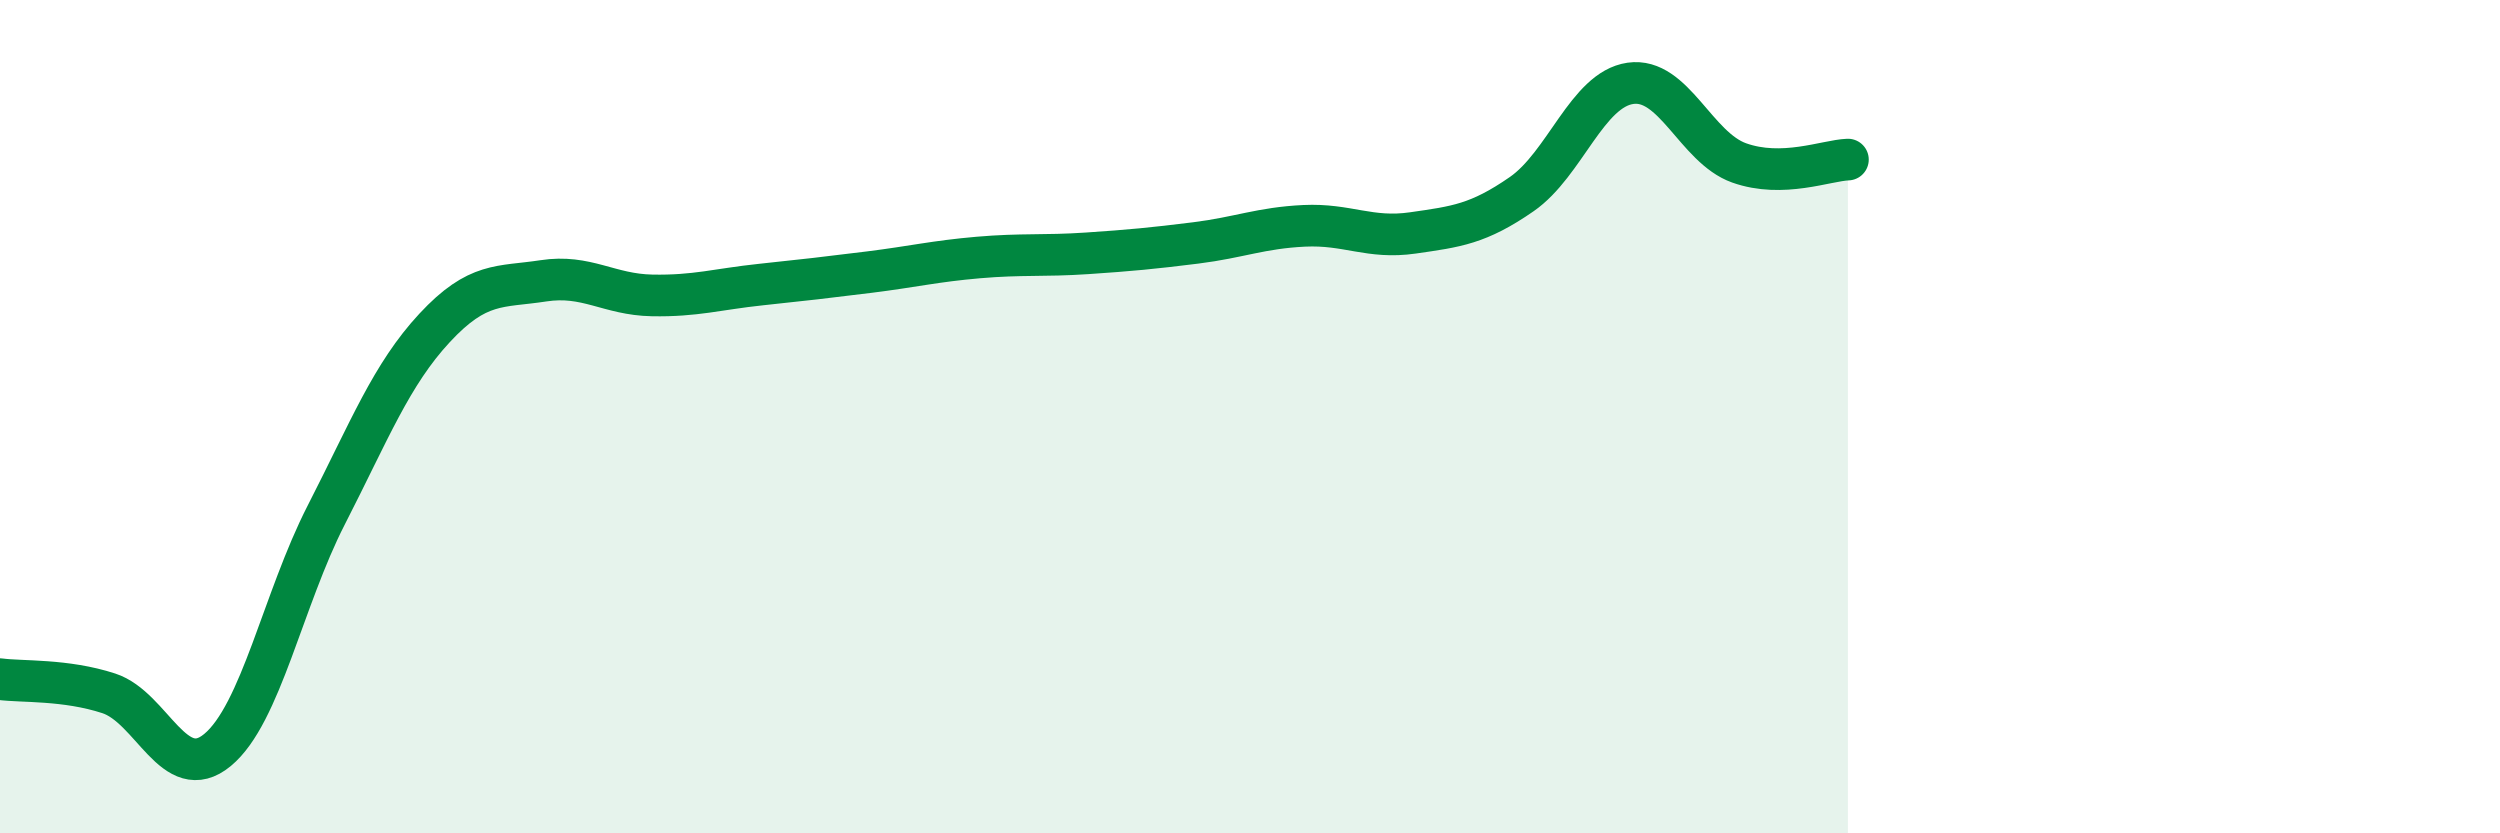
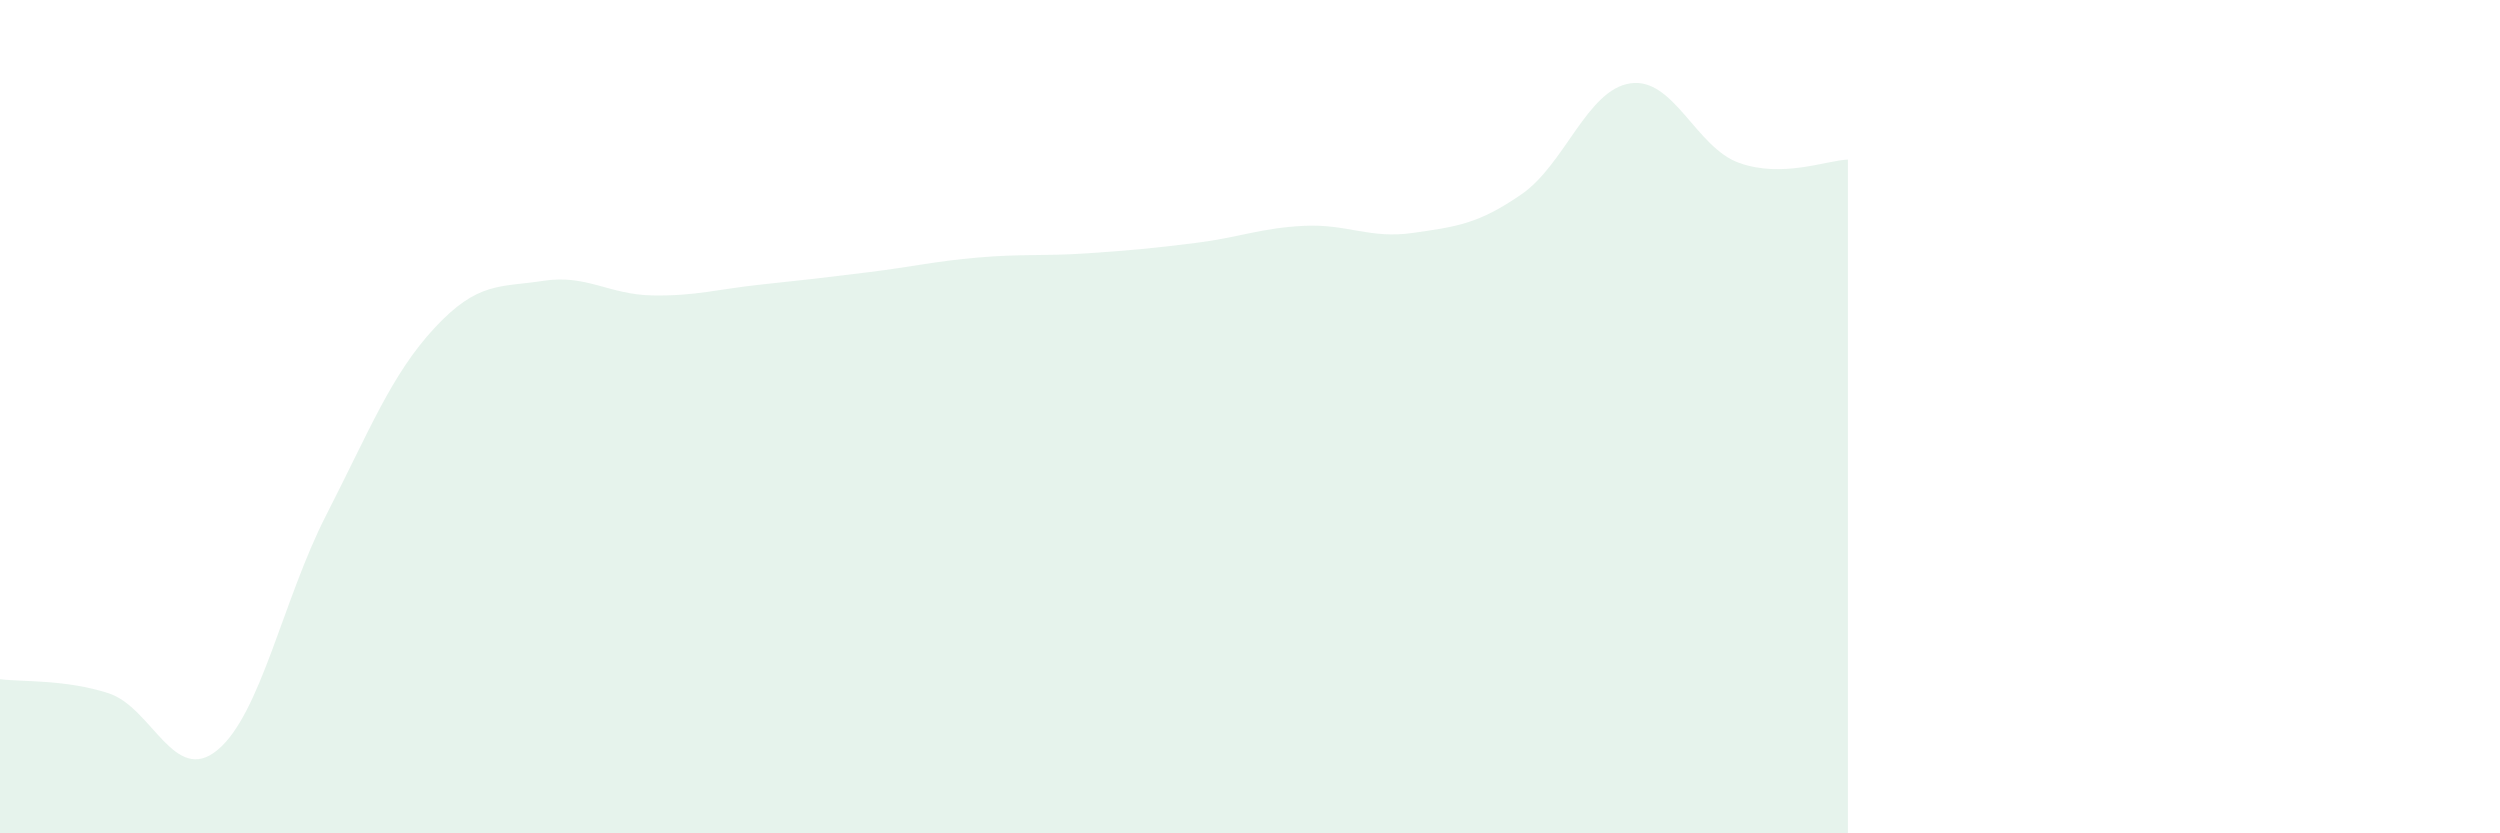
<svg xmlns="http://www.w3.org/2000/svg" width="60" height="20" viewBox="0 0 60 20">
  <path d="M 0,16.3 C 0.52,16.37 1.57,16.3 2.61,16.64 C 3.65,16.98 4.18,18.86 5.22,18 C 6.26,17.14 6.79,14.39 7.83,12.36 C 8.87,10.33 9.39,8.99 10.43,7.87 C 11.47,6.75 12,6.9 13.04,6.74 C 14.08,6.58 14.61,7.07 15.65,7.09 C 16.69,7.11 17.22,6.94 18.26,6.83 C 19.3,6.72 19.83,6.66 20.87,6.53 C 21.91,6.4 22.44,6.27 23.48,6.18 C 24.52,6.09 25.05,6.15 26.09,6.08 C 27.13,6.01 27.66,5.96 28.7,5.83 C 29.74,5.7 30.26,5.47 31.3,5.42 C 32.34,5.37 32.87,5.74 33.91,5.59 C 34.95,5.44 35.48,5.38 36.52,4.66 C 37.56,3.94 38.09,2.15 39.13,2 C 40.17,1.85 40.7,3.54 41.74,3.91 C 42.78,4.28 43.83,3.85 44.35,3.83L44.35 20L0 20Z" fill="#008740" opacity="0.1" stroke-linecap="round" stroke-linejoin="round" />
-   <path d="M 0,16.3 C 0.52,16.37 1.57,16.3 2.61,16.64 C 3.65,16.98 4.18,18.86 5.22,18 C 6.26,17.14 6.79,14.39 7.83,12.36 C 8.87,10.33 9.39,8.99 10.43,7.87 C 11.47,6.75 12,6.9 13.04,6.74 C 14.08,6.58 14.61,7.07 15.65,7.09 C 16.69,7.11 17.22,6.94 18.26,6.83 C 19.3,6.72 19.83,6.66 20.87,6.53 C 21.91,6.4 22.44,6.27 23.48,6.18 C 24.52,6.09 25.05,6.15 26.09,6.08 C 27.13,6.01 27.66,5.96 28.7,5.83 C 29.74,5.7 30.26,5.47 31.3,5.42 C 32.34,5.37 32.87,5.74 33.91,5.59 C 34.95,5.44 35.48,5.38 36.52,4.66 C 37.56,3.94 38.09,2.15 39.13,2 C 40.17,1.85 40.7,3.54 41.74,3.91 C 42.78,4.28 43.83,3.85 44.35,3.83" stroke="#008740" stroke-width="1" fill="none" stroke-linecap="round" stroke-linejoin="round" />
</svg>